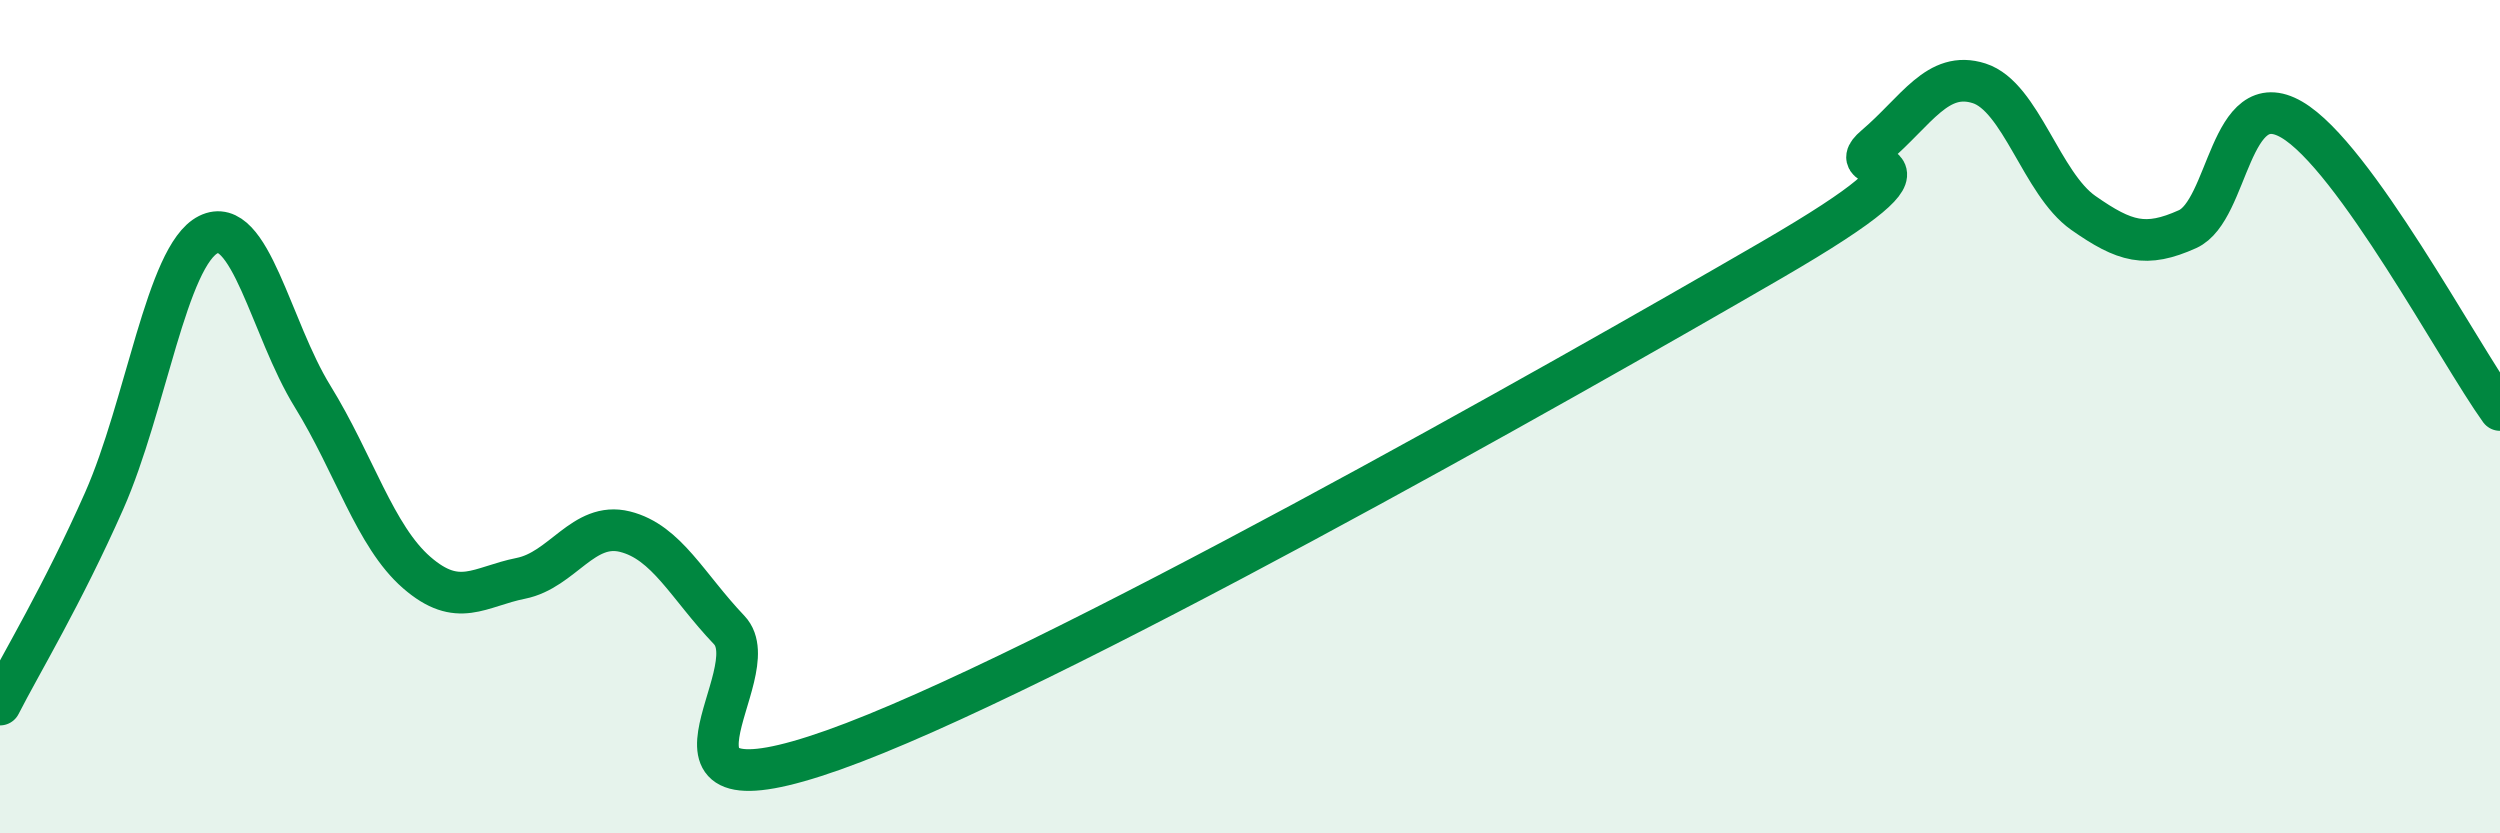
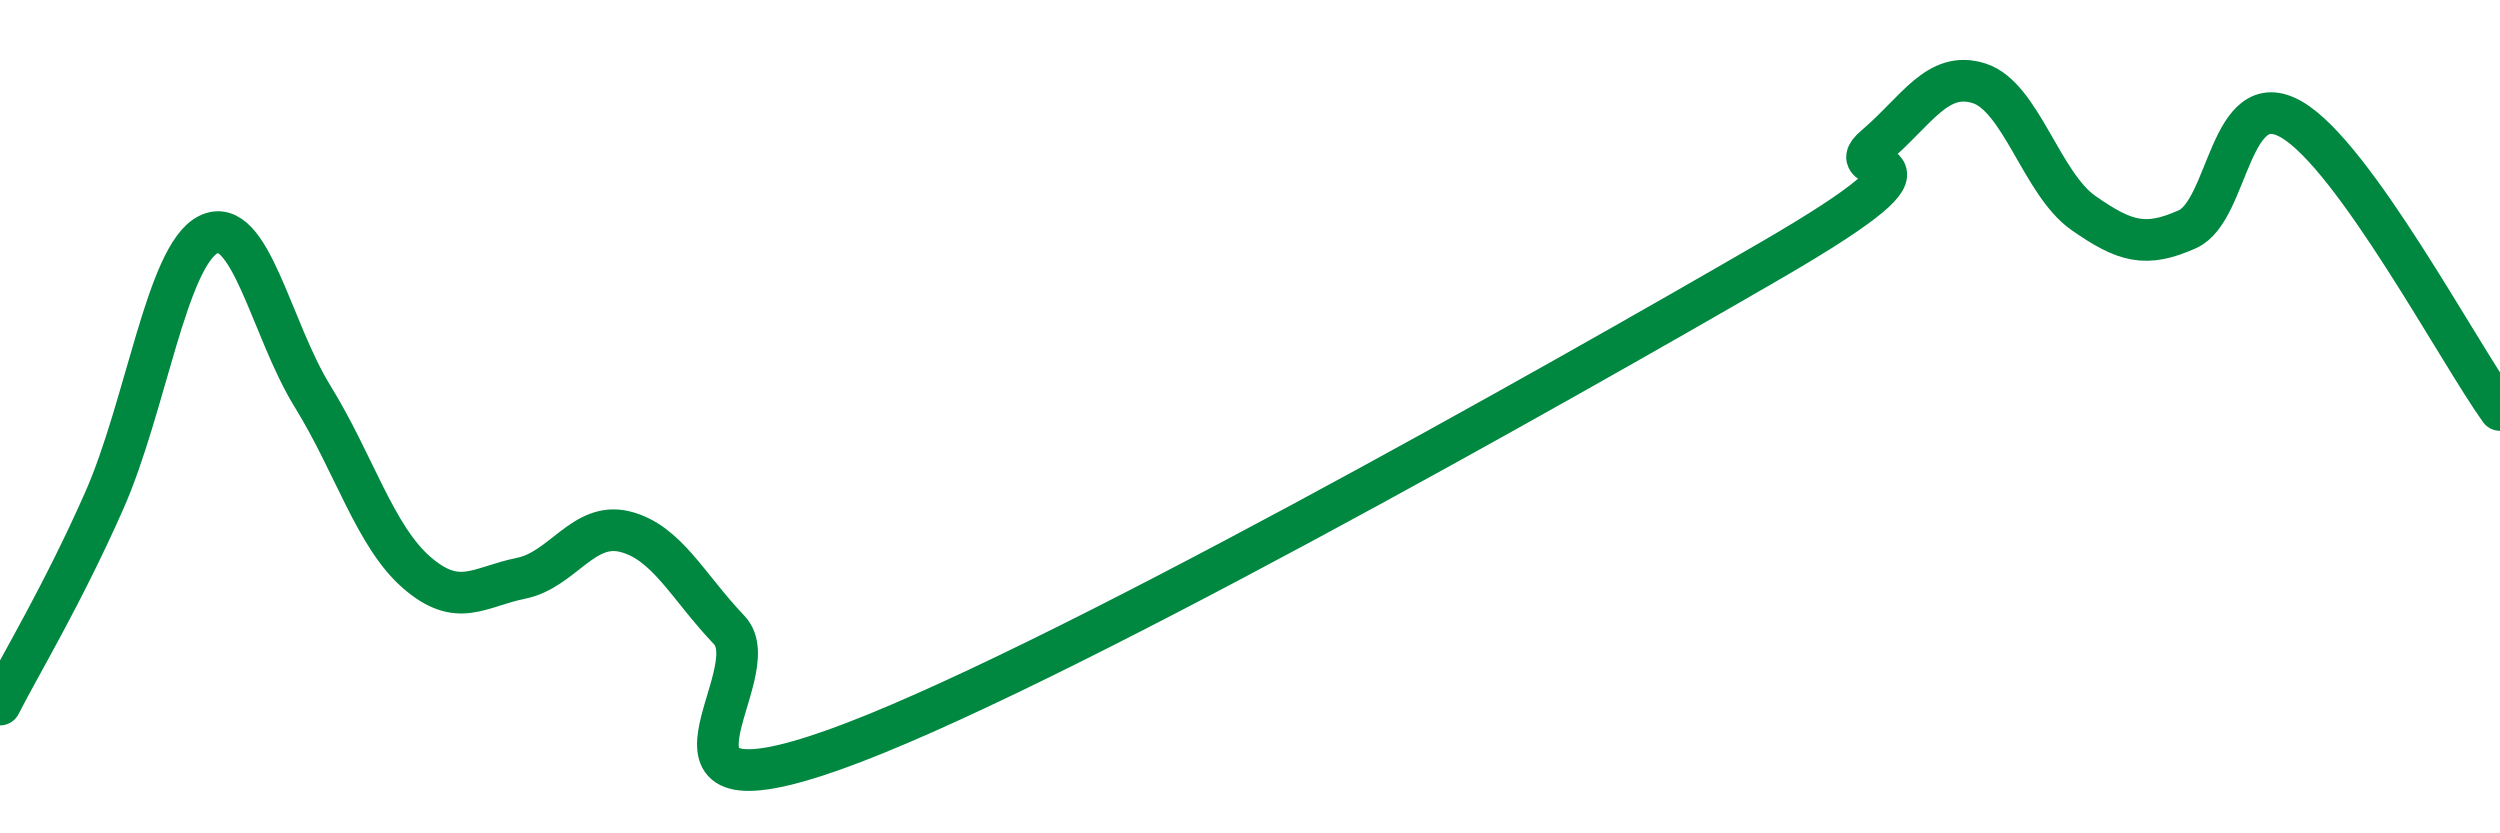
<svg xmlns="http://www.w3.org/2000/svg" width="60" height="20" viewBox="0 0 60 20">
-   <path d="M 0,16.91 C 0.5,15.93 1.5,14.28 2.5,12.02 C 3.5,9.76 4,6.13 5,5.63 C 6,5.13 6.5,7.89 7.5,9.51 C 8.5,11.13 9,12.87 10,13.74 C 11,14.61 11.5,14.08 12.5,13.88 C 13.5,13.68 14,12.51 15,12.76 C 16,13.01 16.5,14.07 17.5,15.12 C 18.5,16.17 15,19.77 20,18 C 25,16.23 37.5,9.15 42.5,6.25 C 47.5,3.35 44,4.36 45,3.51 C 46,2.66 46.5,1.68 47.5,2 C 48.5,2.32 49,4.41 50,5.11 C 51,5.81 51.5,5.95 52.5,5.5 C 53.5,5.05 53.5,2 55,2.87 C 56.5,3.74 59,8.45 60,9.84L60 20L0 20Z" fill="#008740" opacity="0.1" stroke-linecap="round" stroke-linejoin="round" />
  <path d="M 0,16.91 C 0.5,15.93 1.5,14.28 2.5,12.02 C 3.5,9.76 4,6.13 5,5.63 C 6,5.13 6.5,7.89 7.5,9.51 C 8.5,11.13 9,12.87 10,13.74 C 11,14.61 11.5,14.08 12.5,13.88 C 13.5,13.68 14,12.51 15,12.76 C 16,13.01 16.5,14.07 17.5,15.12 C 18.5,16.17 15,19.77 20,18 C 25,16.23 37.5,9.15 42.5,6.25 C 47.5,3.35 44,4.36 45,3.51 C 46,2.66 46.5,1.68 47.5,2 C 48.5,2.32 49,4.41 50,5.11 C 51,5.81 51.5,5.95 52.5,5.5 C 53.5,5.05 53.5,2 55,2.87 C 56.5,3.74 59,8.45 60,9.84" stroke="#008740" stroke-width="1" fill="none" stroke-linecap="round" stroke-linejoin="round" />
</svg>